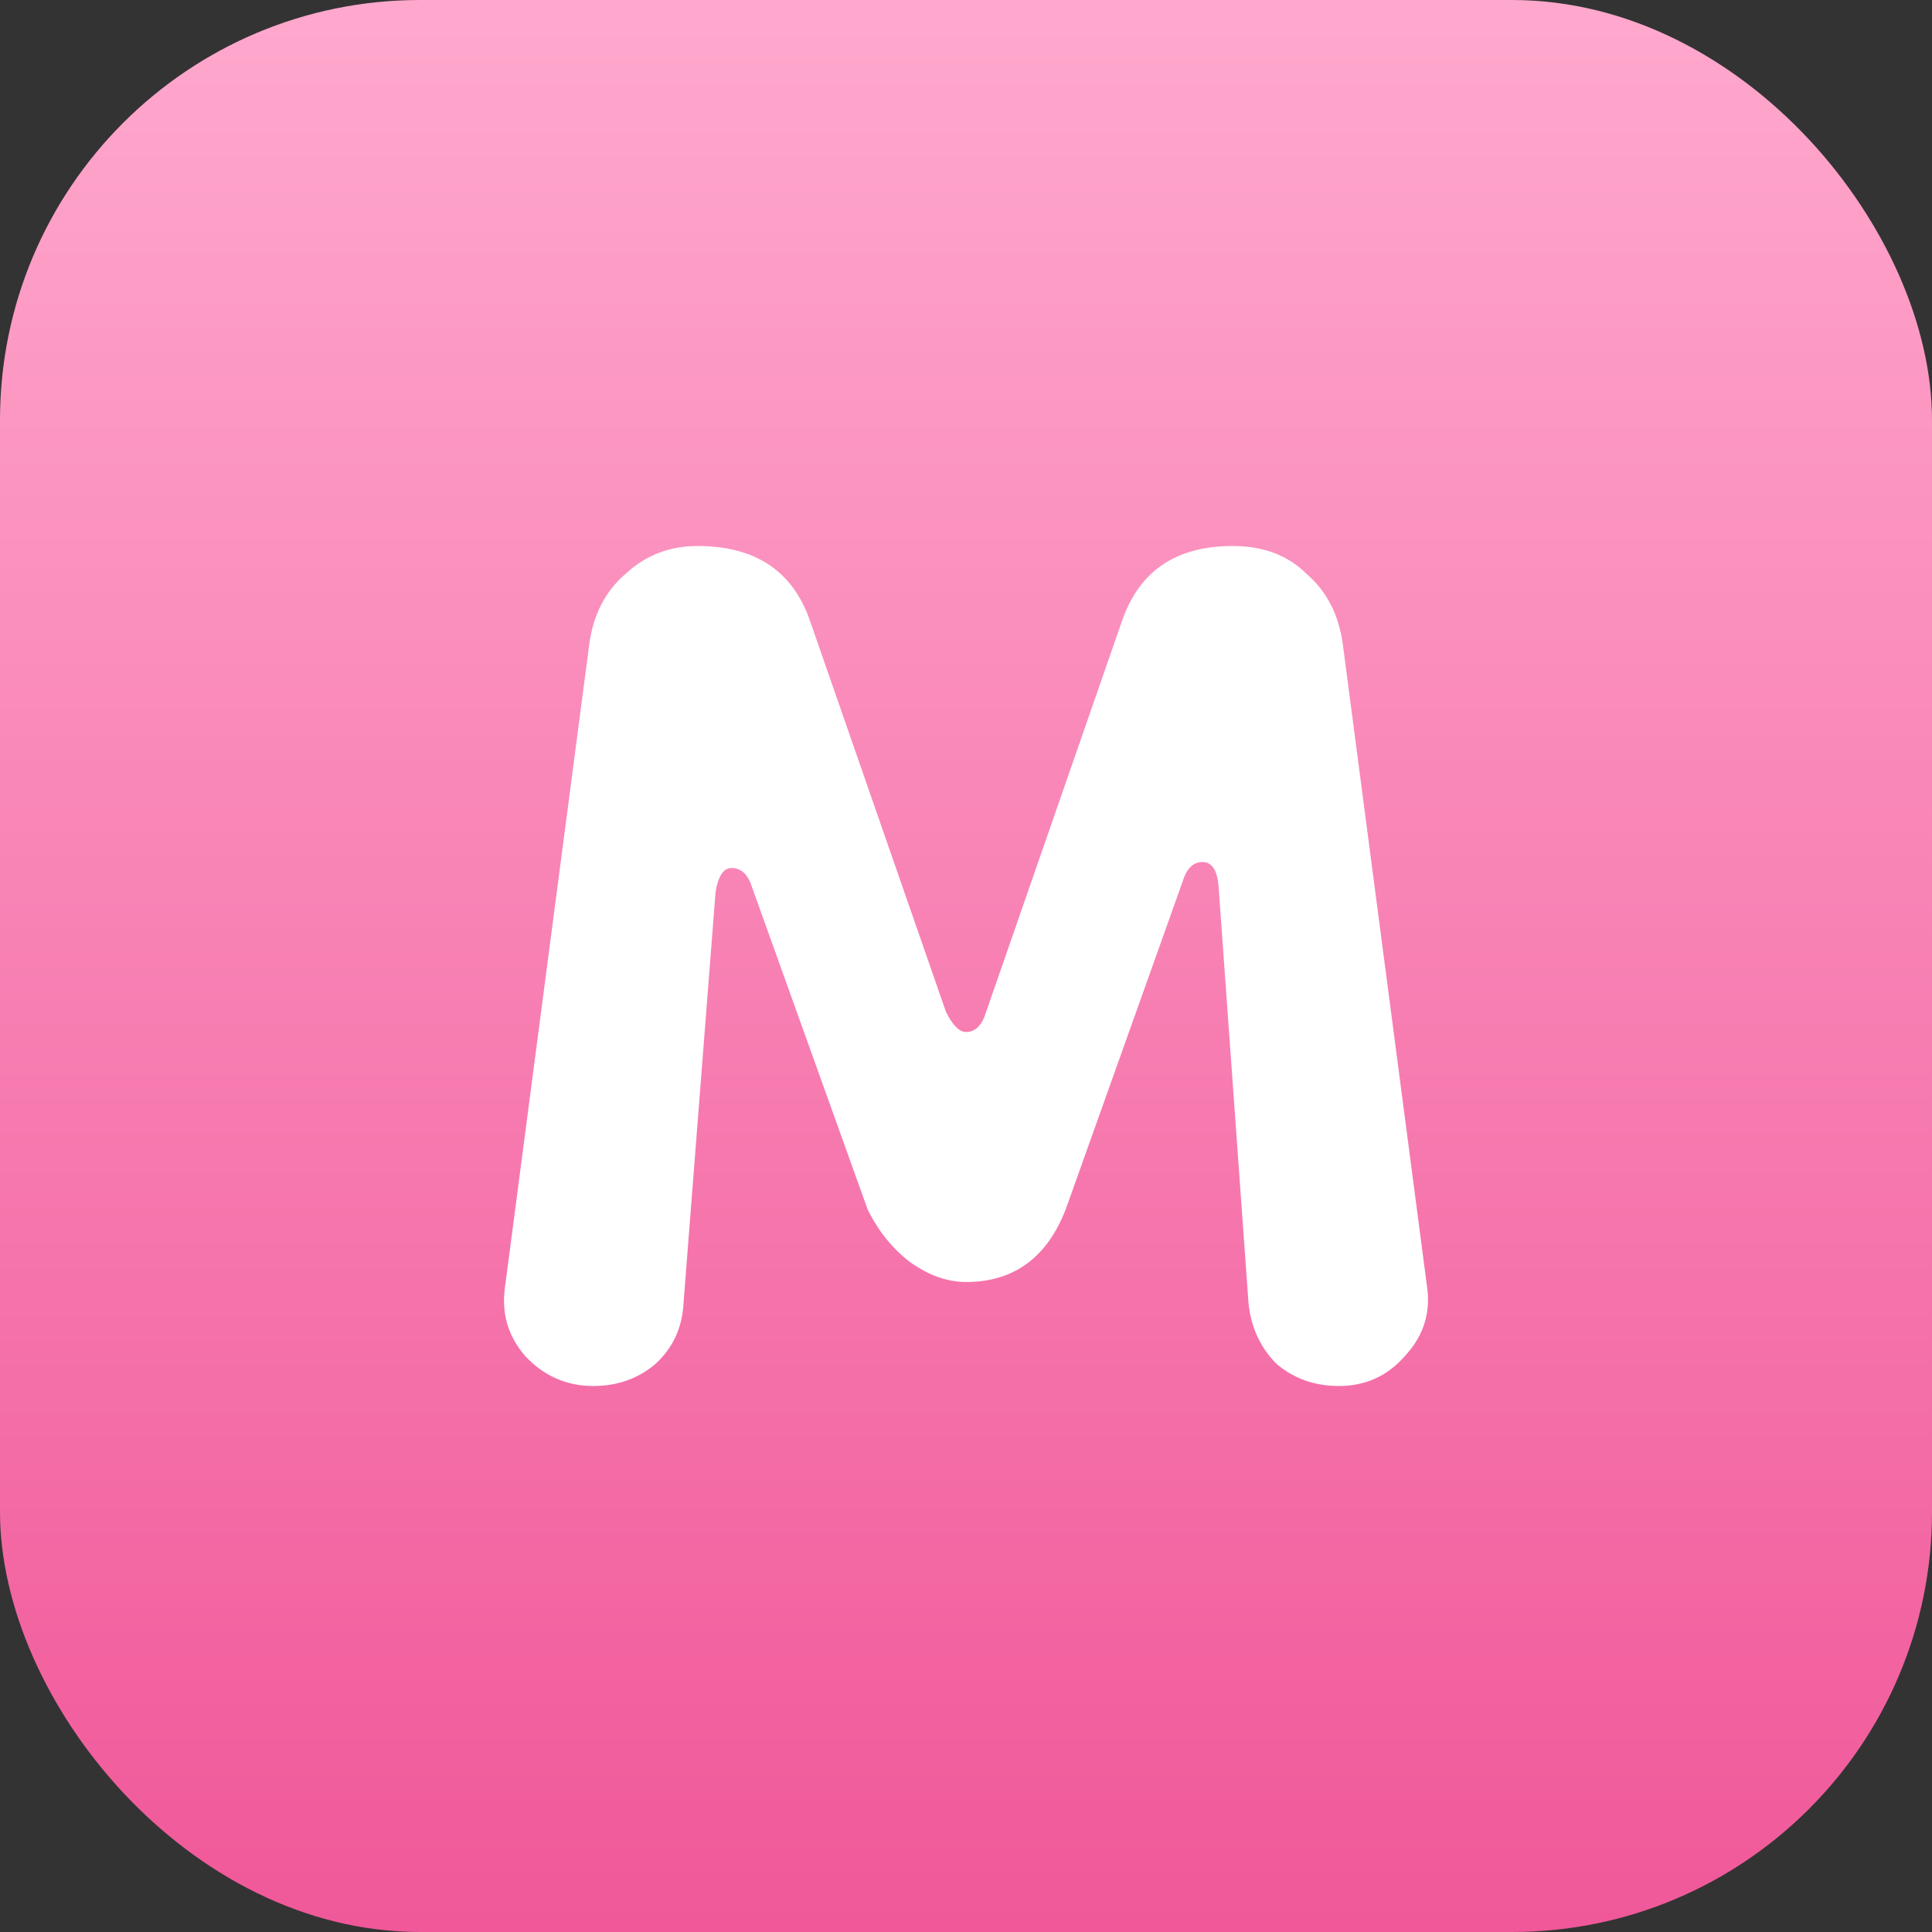
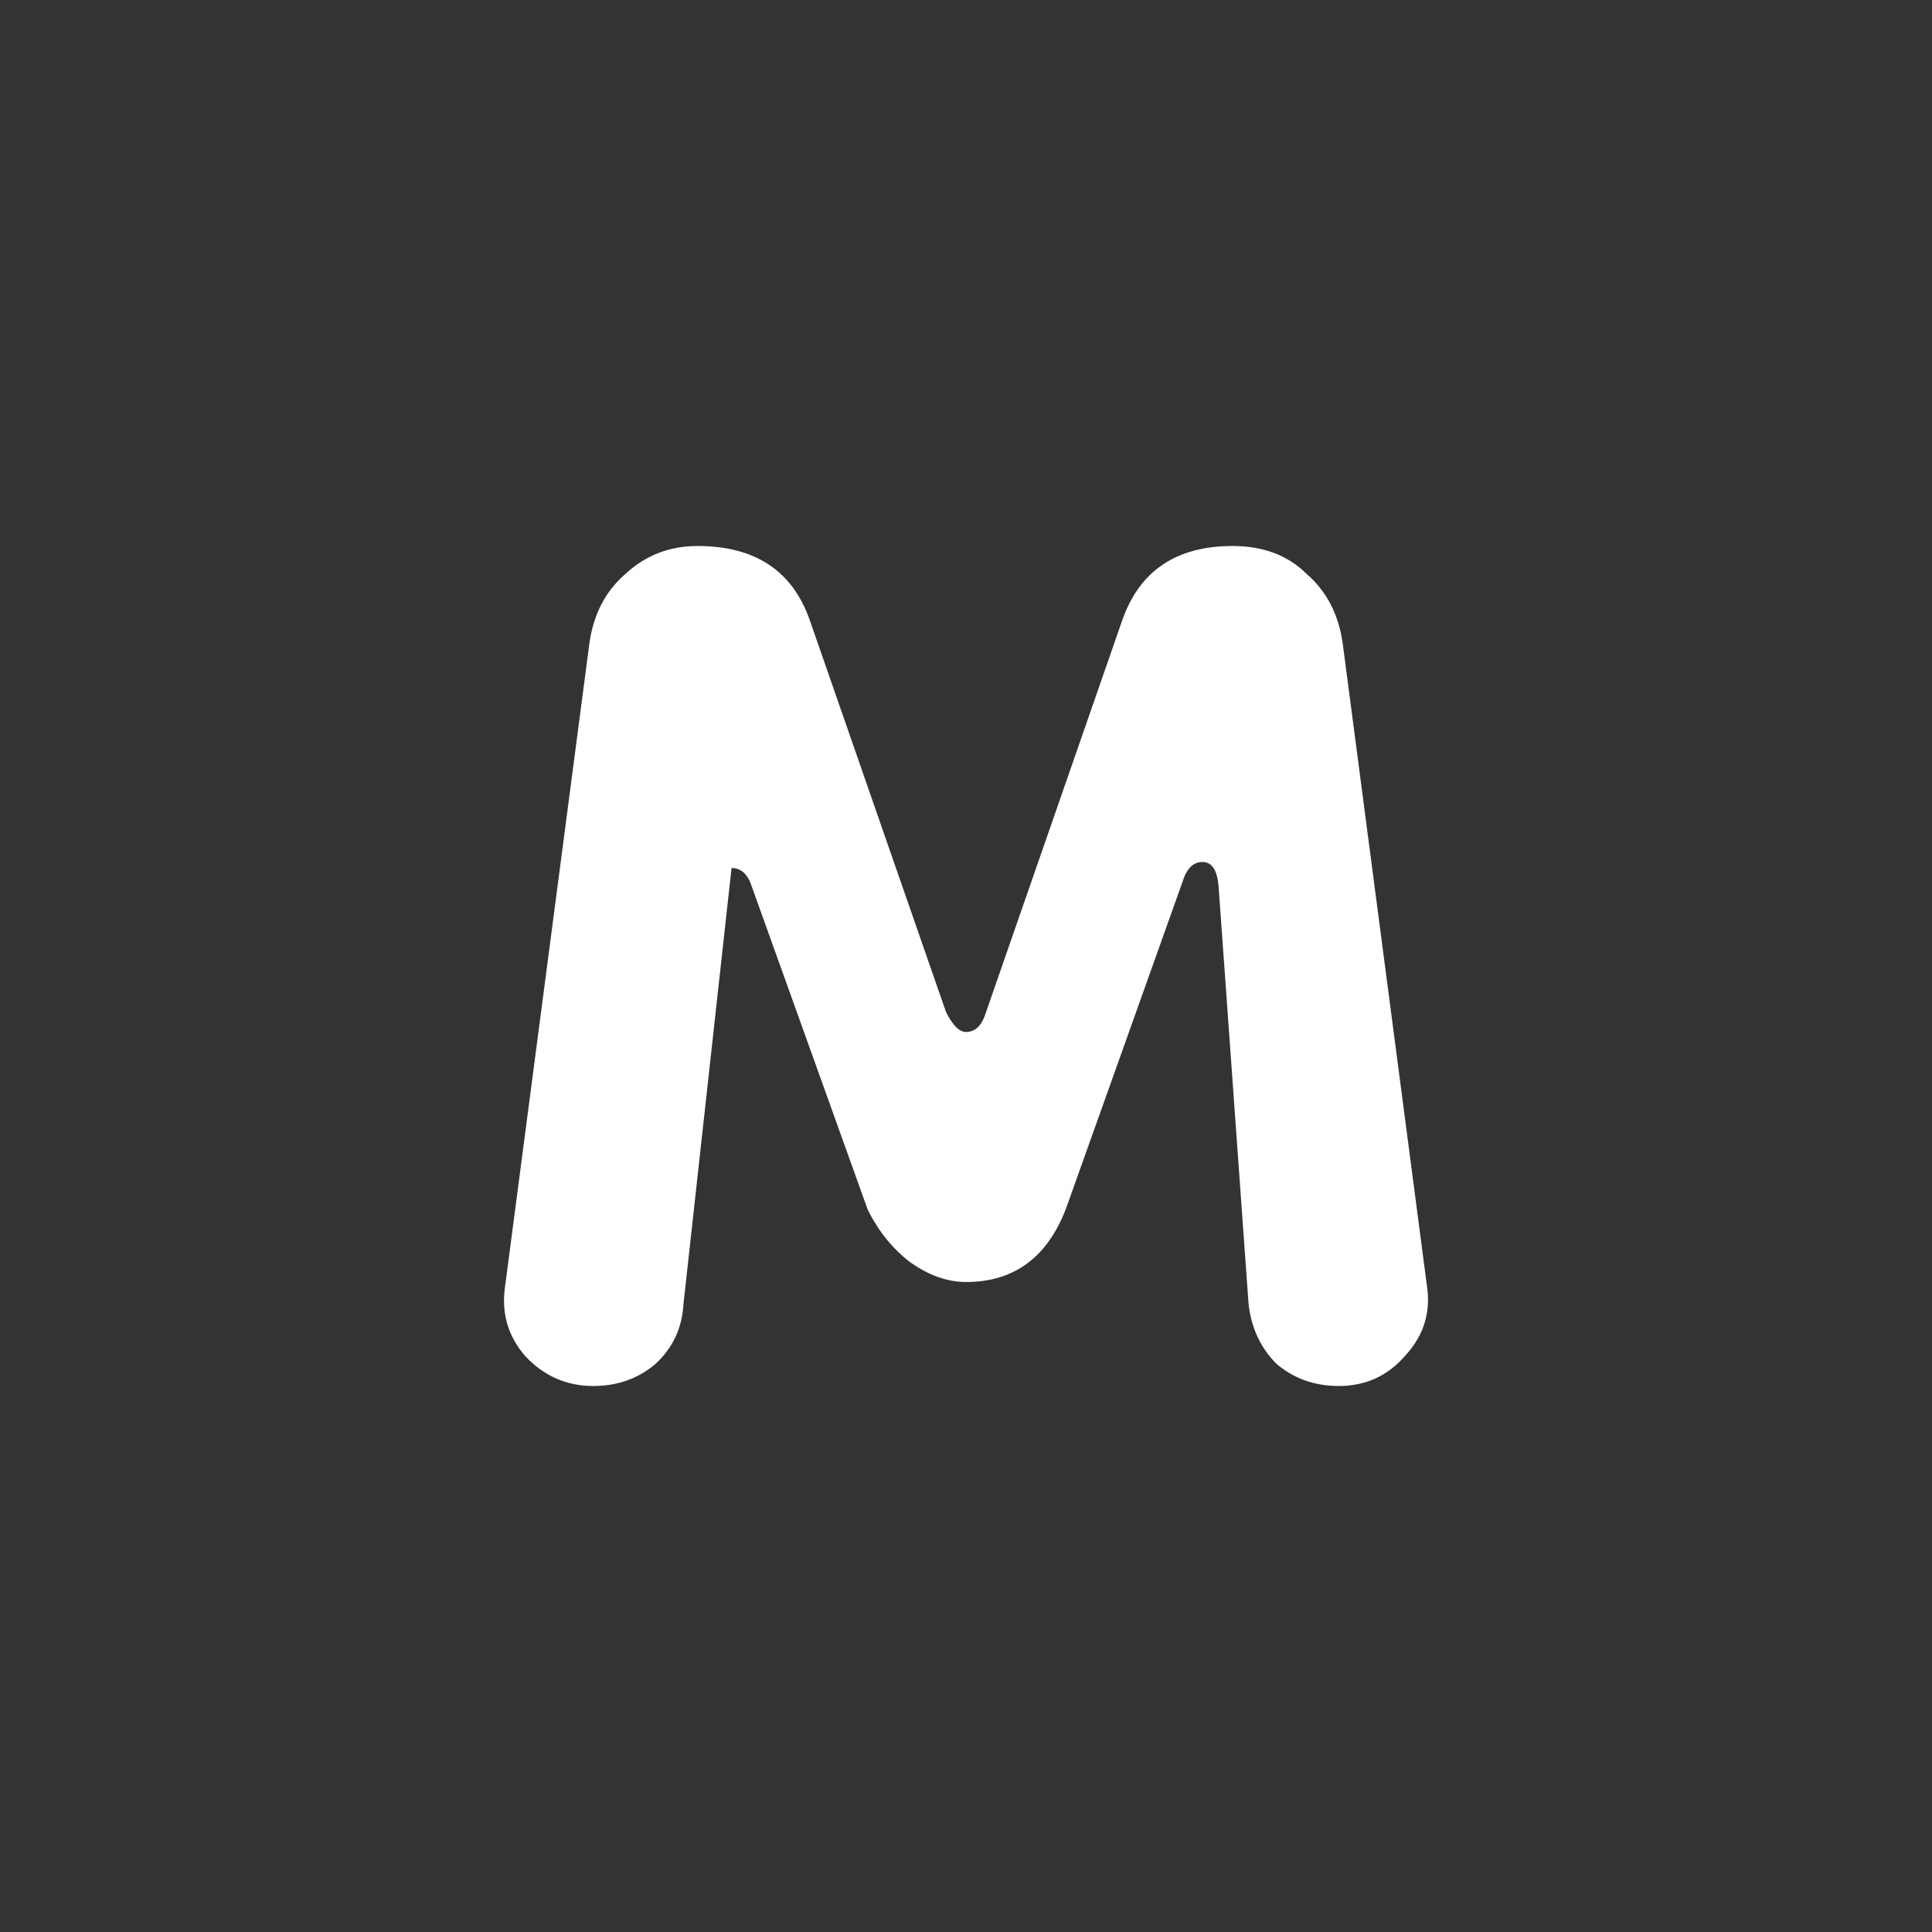
<svg xmlns="http://www.w3.org/2000/svg" width="46" height="46" viewBox="0 0 46 46" fill="none">
  <rect x="0" y="0" width="46" height="46" fill="#333333" stroke="none" />
-   <rect width="46" height="46" rx="10" fill="url(#paint0_linear_77_170)" />
-   <path d="M14.126 33C13.49 33 12.949 32.762 12.504 32.286C12.091 31.809 11.931 31.254 12.027 30.619L14.031 15.333C14.126 14.635 14.412 14.079 14.89 13.667C15.367 13.222 15.939 13 16.607 13C17.975 13 18.866 13.587 19.279 14.762L22.524 24.095C22.683 24.413 22.842 24.571 23.001 24.571C23.223 24.571 23.383 24.413 23.478 24.095L26.722 14.762C27.136 13.587 28.011 13 29.347 13C30.078 13 30.667 13.222 31.112 13.667C31.589 14.079 31.875 14.635 31.971 15.333L33.975 30.619C34.07 31.254 33.895 31.809 33.45 32.286C33.036 32.762 32.511 33 31.875 33C31.303 33 30.81 32.825 30.396 32.476C30.015 32.095 29.792 31.619 29.728 31.048L29.013 21.095C28.981 20.714 28.854 20.524 28.631 20.524C28.408 20.524 28.249 20.683 28.154 21L25.386 28.762C24.941 29.936 24.146 30.524 23.001 30.524C22.555 30.524 22.11 30.365 21.665 30.048C21.251 29.73 20.917 29.317 20.663 28.809L17.895 21.095C17.8 20.809 17.641 20.667 17.418 20.667C17.227 20.667 17.1 20.857 17.037 21.238L16.273 31.048C16.241 31.619 16.019 32.095 15.605 32.476C15.192 32.825 14.699 33 14.126 33Z" fill="white" />
+   <path d="M14.126 33C13.49 33 12.949 32.762 12.504 32.286C12.091 31.809 11.931 31.254 12.027 30.619L14.031 15.333C14.126 14.635 14.412 14.079 14.89 13.667C15.367 13.222 15.939 13 16.607 13C17.975 13 18.866 13.587 19.279 14.762L22.524 24.095C22.683 24.413 22.842 24.571 23.001 24.571C23.223 24.571 23.383 24.413 23.478 24.095L26.722 14.762C27.136 13.587 28.011 13 29.347 13C30.078 13 30.667 13.222 31.112 13.667C31.589 14.079 31.875 14.635 31.971 15.333L33.975 30.619C34.07 31.254 33.895 31.809 33.45 32.286C33.036 32.762 32.511 33 31.875 33C31.303 33 30.81 32.825 30.396 32.476C30.015 32.095 29.792 31.619 29.728 31.048L29.013 21.095C28.981 20.714 28.854 20.524 28.631 20.524C28.408 20.524 28.249 20.683 28.154 21L25.386 28.762C24.941 29.936 24.146 30.524 23.001 30.524C22.555 30.524 22.11 30.365 21.665 30.048C21.251 29.73 20.917 29.317 20.663 28.809L17.895 21.095C17.8 20.809 17.641 20.667 17.418 20.667L16.273 31.048C16.241 31.619 16.019 32.095 15.605 32.476C15.192 32.825 14.699 33 14.126 33Z" fill="white" />
  <defs>
    <linearGradient id="paint0_linear_77_170" x1="23" y1="0" x2="23" y2="46" gradientUnits="userSpaceOnUse">
      <stop stop-color="#FFA8CD" />
      <stop offset="1" stop-color="#F05899" />
    </linearGradient>
  </defs>
</svg>